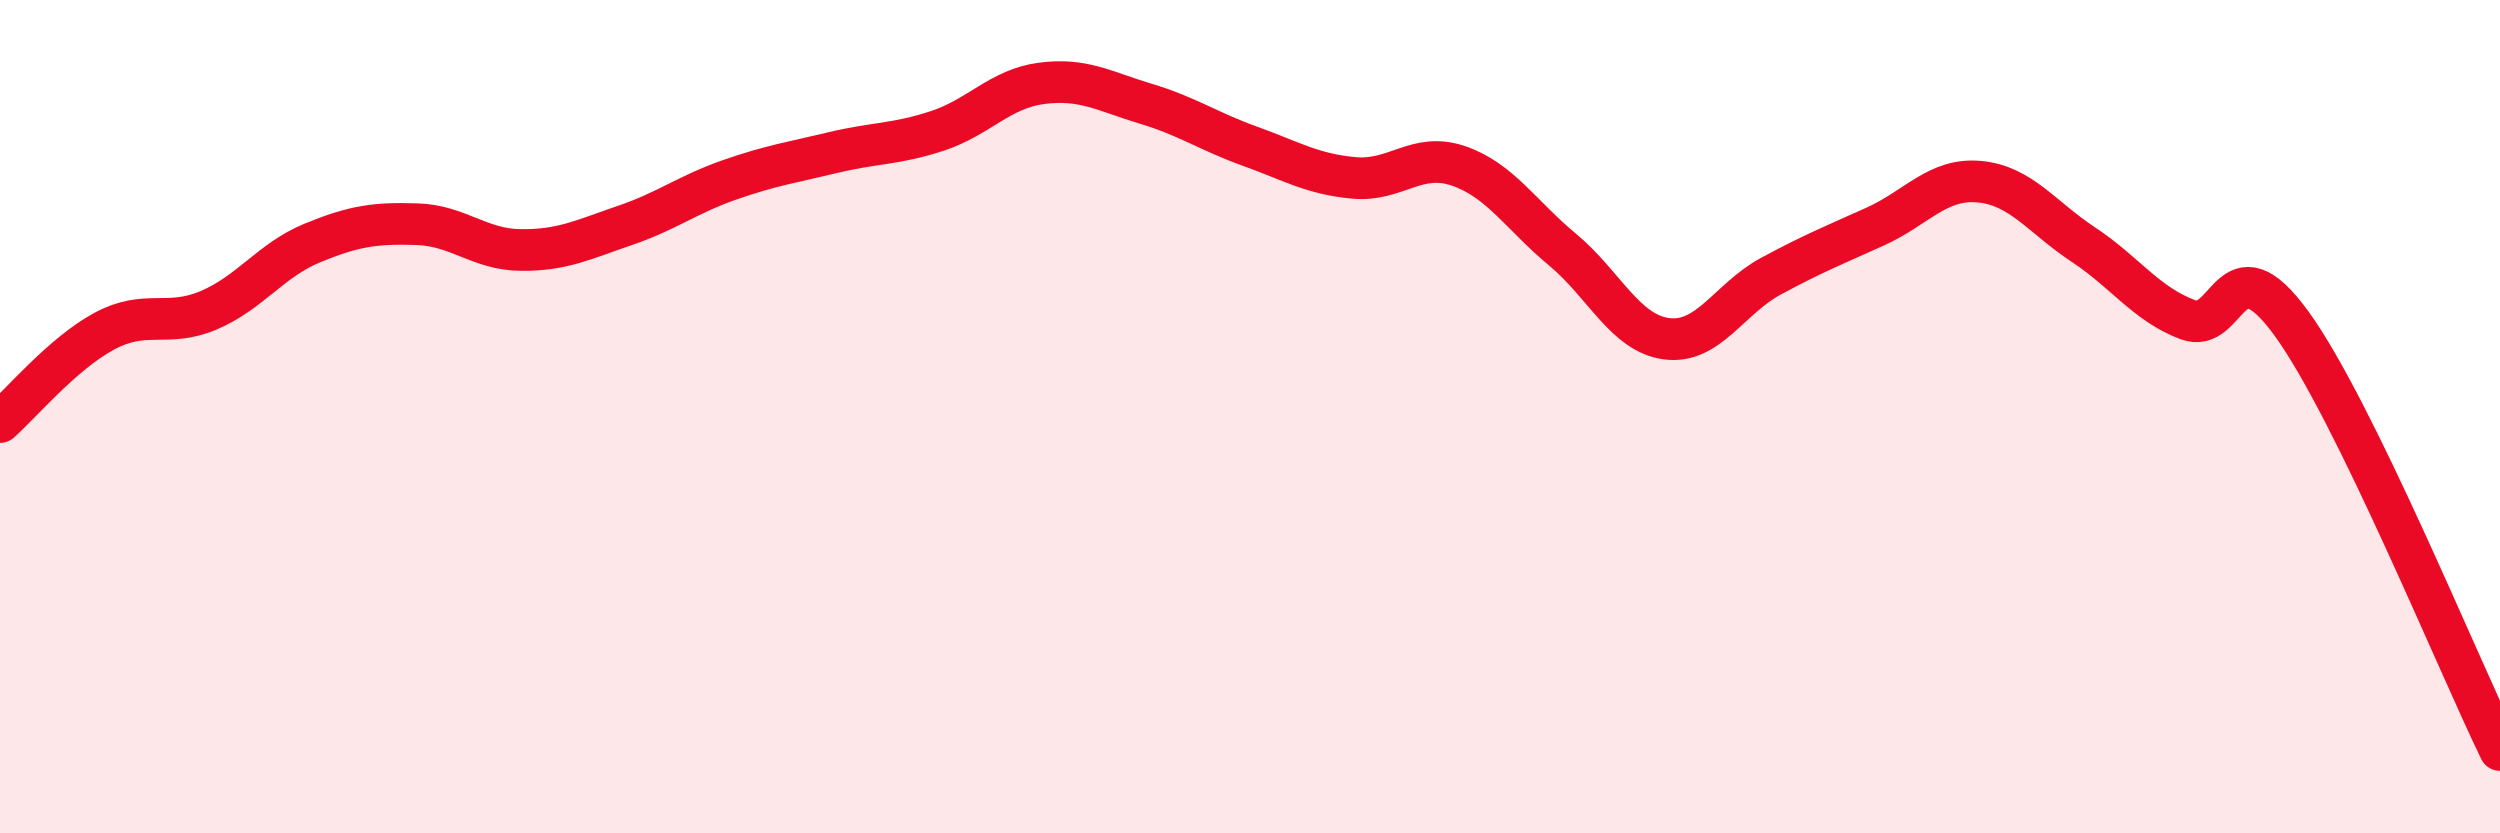
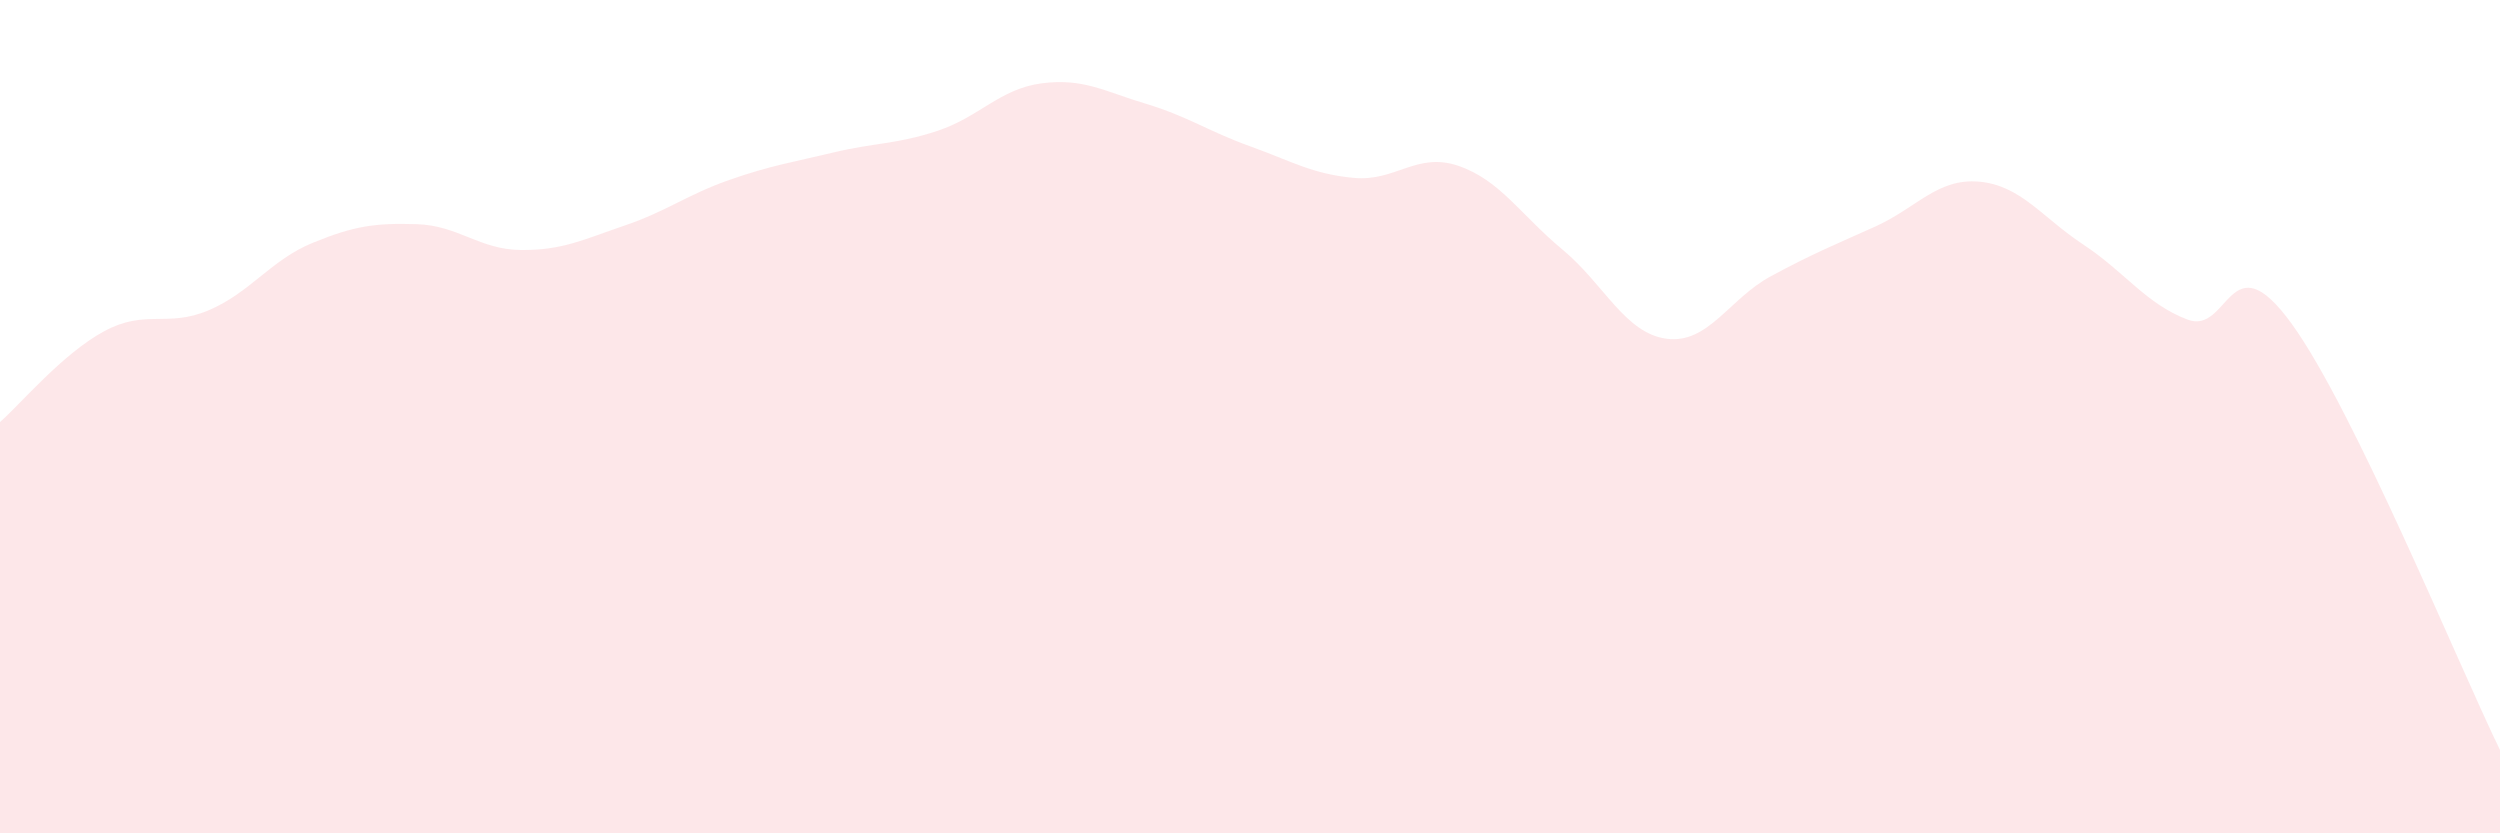
<svg xmlns="http://www.w3.org/2000/svg" width="60" height="20" viewBox="0 0 60 20">
  <path d="M 0,10.13 C 0.5,9.69 1.5,8.49 2.5,7.95 C 3.5,7.41 4,7.87 5,7.45 C 6,7.03 6.5,6.24 7.5,5.83 C 8.5,5.42 9,5.35 10,5.38 C 11,5.41 11.5,5.99 12.5,6 C 13.5,6.01 14,5.75 15,5.41 C 16,5.07 16.5,4.67 17.5,4.32 C 18.5,3.97 19,3.9 20,3.66 C 21,3.42 21.5,3.47 22.5,3.14 C 23.5,2.81 24,2.13 25,2 C 26,1.87 26.5,2.19 27.5,2.49 C 28.5,2.79 29,3.15 30,3.51 C 31,3.87 31.5,4.18 32.5,4.27 C 33.5,4.36 34,3.64 35,3.98 C 36,4.32 36.5,5.16 37.5,5.99 C 38.5,6.82 39,8 40,8.13 C 41,8.26 41.5,7.17 42.5,6.63 C 43.5,6.09 44,5.89 45,5.44 C 46,4.99 46.5,4.27 47.5,4.36 C 48.5,4.45 49,5.21 50,5.87 C 51,6.53 51.5,7.29 52.5,7.67 C 53.5,8.05 53.5,5.7 55,7.77 C 56.5,9.84 59,15.95 60,18L60 20L0 20Z" fill="#EB0A25" opacity="0.1" stroke-linecap="round" stroke-linejoin="round" />
-   <path d="M 0,10.13 C 0.5,9.69 1.5,8.49 2.5,7.95 C 3.5,7.41 4,7.87 5,7.45 C 6,7.03 6.5,6.24 7.5,5.83 C 8.5,5.42 9,5.35 10,5.38 C 11,5.41 11.5,5.99 12.5,6 C 13.5,6.01 14,5.75 15,5.41 C 16,5.07 16.5,4.67 17.5,4.32 C 18.5,3.97 19,3.9 20,3.66 C 21,3.42 21.5,3.47 22.5,3.14 C 23.5,2.81 24,2.13 25,2 C 26,1.87 26.5,2.19 27.5,2.49 C 28.5,2.79 29,3.15 30,3.51 C 31,3.87 31.5,4.18 32.5,4.27 C 33.5,4.36 34,3.64 35,3.98 C 36,4.32 36.5,5.16 37.5,5.99 C 38.5,6.82 39,8 40,8.13 C 41,8.26 41.5,7.17 42.5,6.63 C 43.5,6.09 44,5.89 45,5.44 C 46,4.99 46.5,4.27 47.5,4.36 C 48.5,4.45 49,5.21 50,5.87 C 51,6.53 51.5,7.29 52.5,7.67 C 53.5,8.05 53.5,5.7 55,7.77 C 56.5,9.84 59,15.95 60,18" stroke="#EB0A25" stroke-width="1" fill="none" stroke-linecap="round" stroke-linejoin="round" />
</svg>